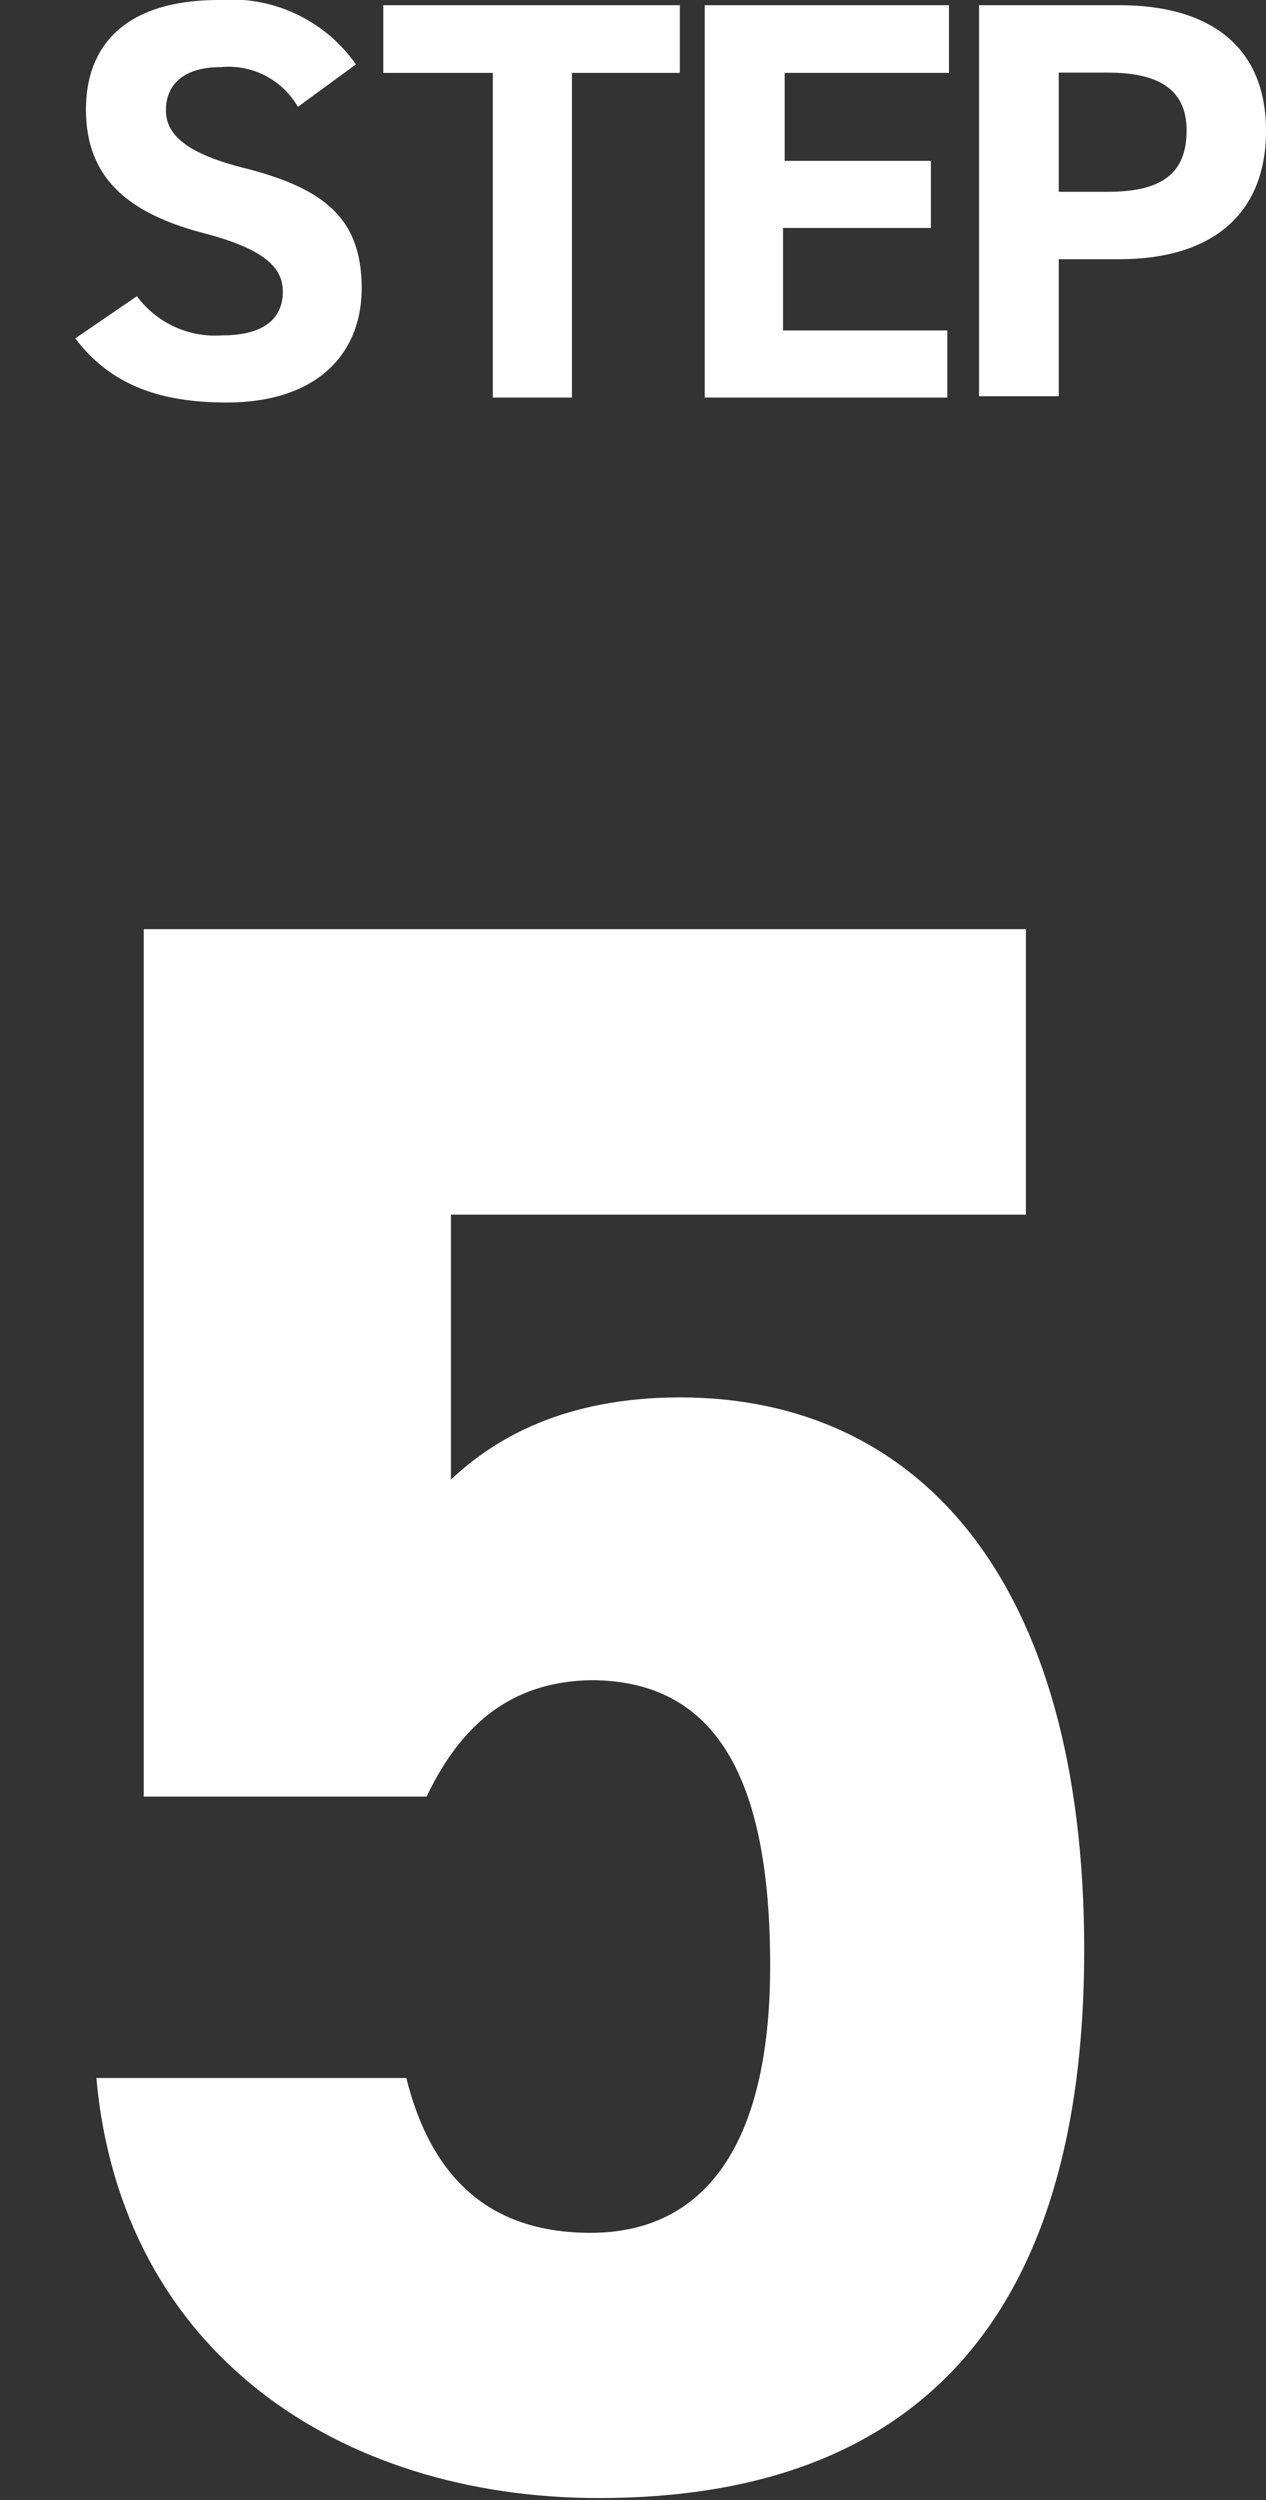
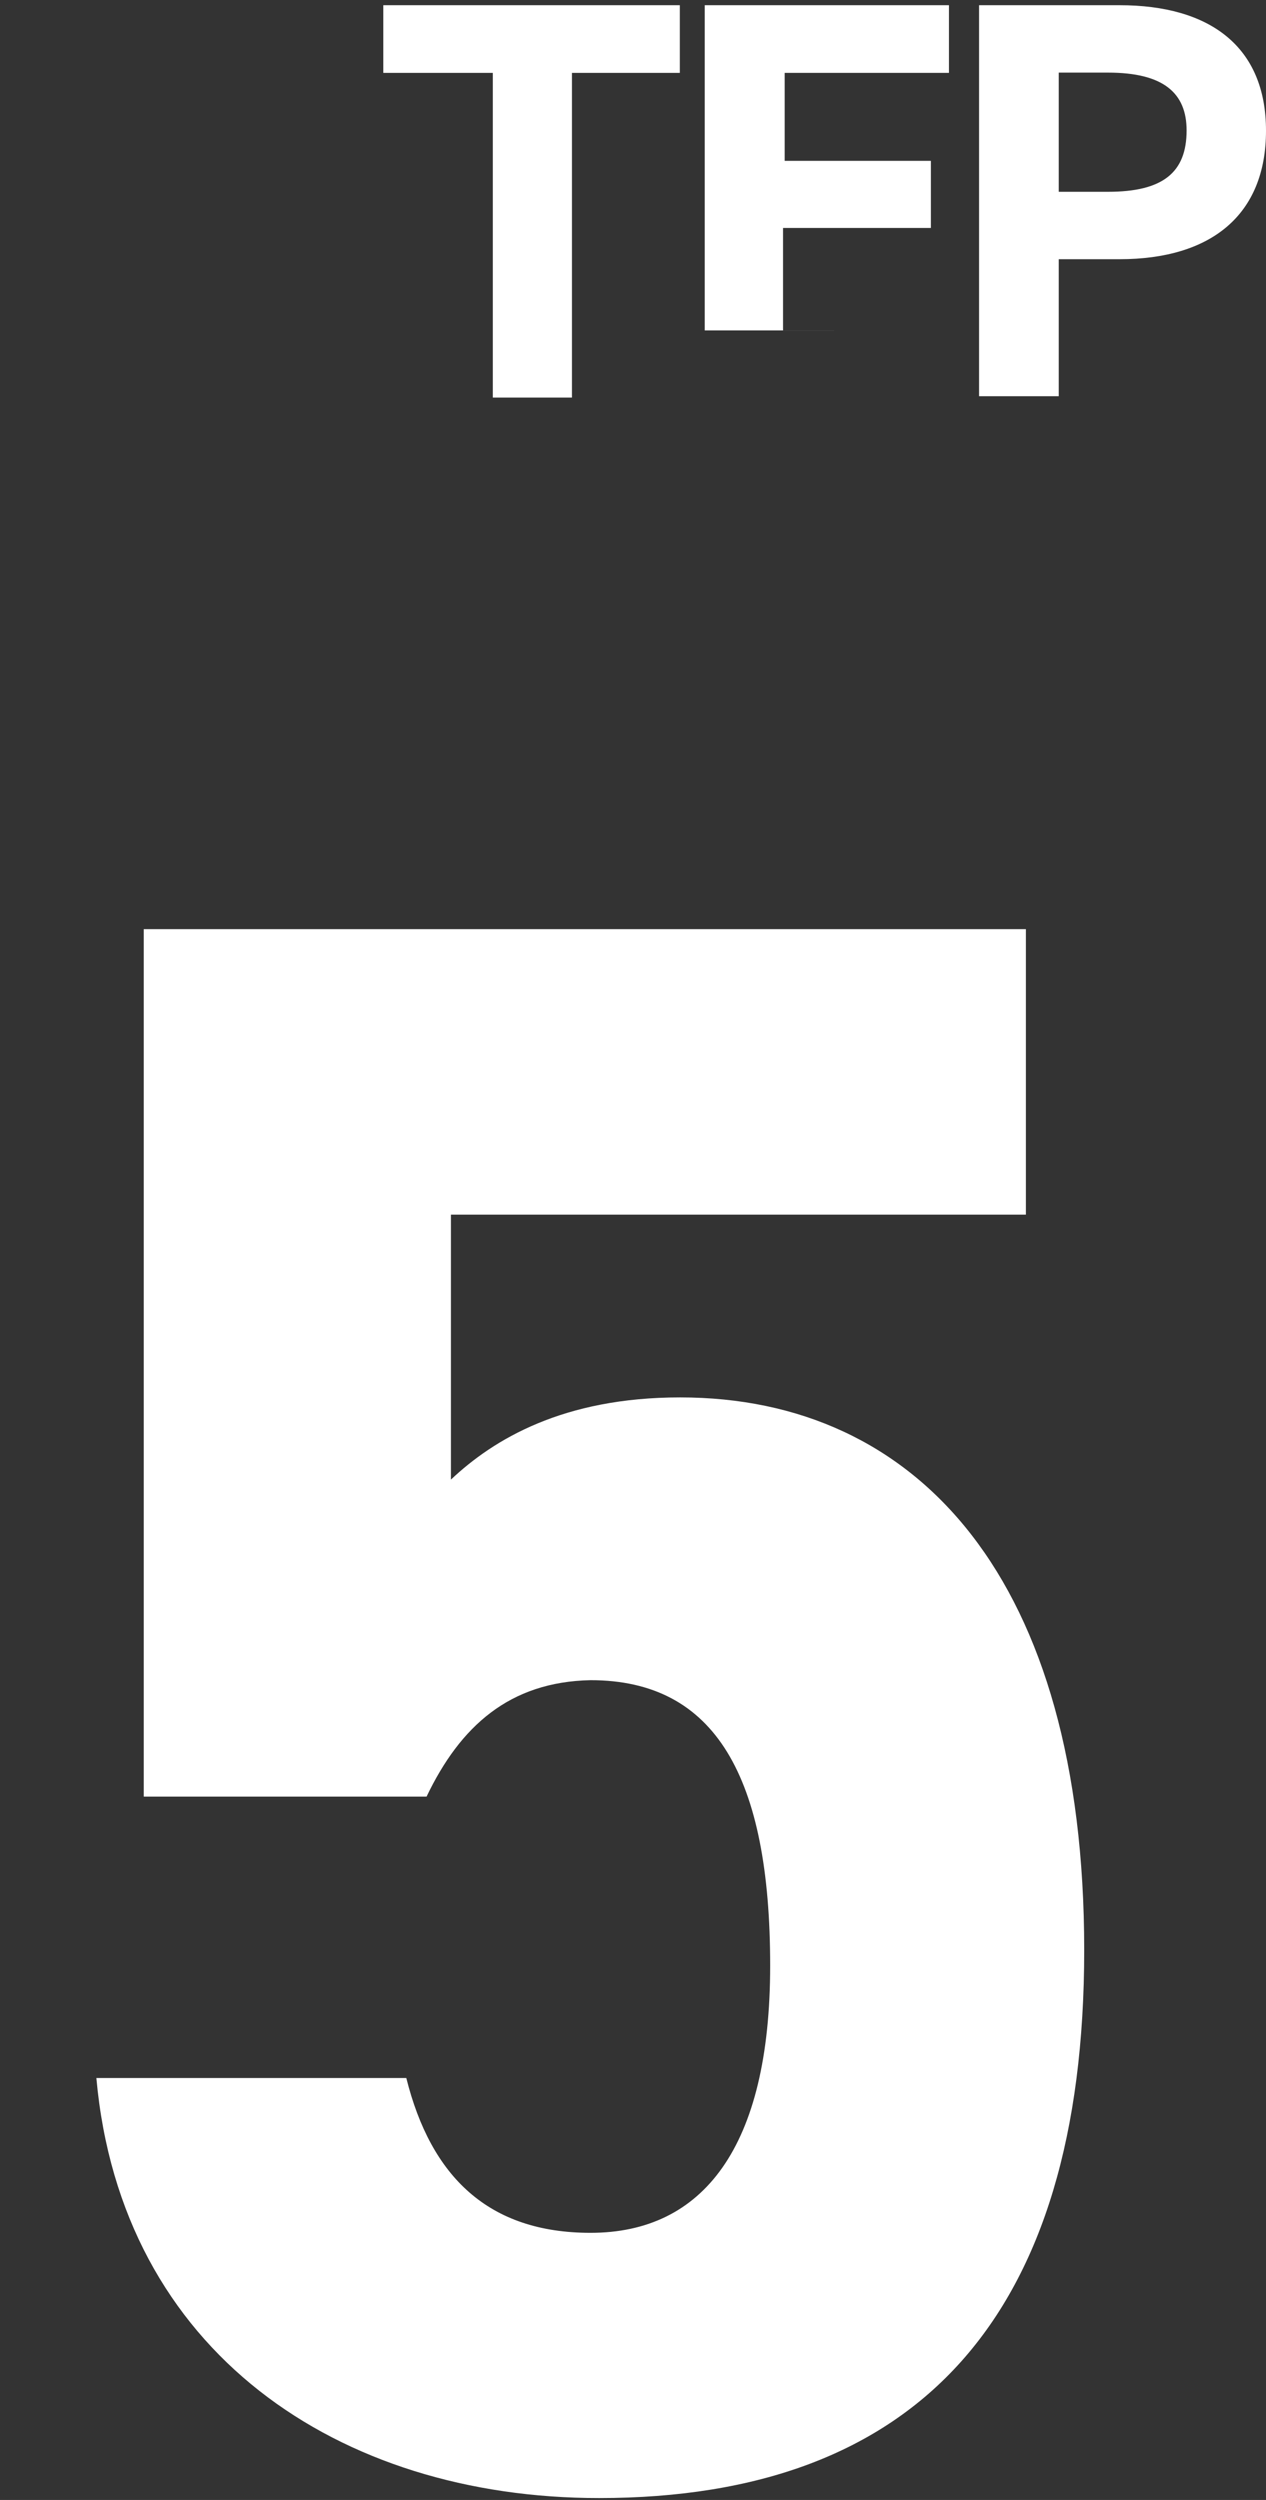
<svg xmlns="http://www.w3.org/2000/svg" viewBox="0 0 46.24 91.24">
  <rect x="0" y="0" width="46.24" height="91.24" fill="#333333" stroke="none" />
-   <path d="M10.88,3.9A2.92,2.92,0,0,0,8.06,2.45c-1.31,0-2,.6-2,1.58S7,5.64,8.87,6.12c3,.75,4.34,1.87,4.34,4.4,0,2.35-1.58,4.17-4.94,4.17C5.76,14.69,4,14,2.75,12.35L5,10.81a3.55,3.55,0,0,0,3.11,1.43c1.66,0,2.22-.72,2.22-1.59S9.7,9.09,7.37,8.49C4.55,7.74,3.14,6.39,3.14,4S4.63,0,8,0a5.56,5.56,0,0,1,5,2.35Z" fill="#fff" />
  <path d="M24.83.19V2.66H20.89V14.51H18V2.66H14V.19Z" fill="#fff" />
-   <path d="M34.66.19V2.66h-6V5.87H34V8.32h-5.4v3.74h6v2.45H25.74V.19Z" fill="#fff" />
+   <path d="M34.66.19V2.66h-6V5.87H34V8.32h-5.4v3.74h6H25.74V.19Z" fill="#fff" />
  <path d="M38.67,9.46v5H35.76V.19h5.13c3.3,0,5.35,1.51,5.35,4.58s-2,4.69-5.35,4.69ZM40.47,7c2,0,2.87-.7,2.87-2.24,0-1.37-.85-2.11-2.87-2.11h-1.8V7Z" fill="#fff" />
  <path d="M15.58,65.57H5.25V33.91H37.47V44.33h-21V54c1.56-1.47,4.1-3,8.37-3,8.69,0,14.76,6.64,14.76,20.17,0,13.37-6.07,20-17.72,20-9.51,0-17.46-5.33-18.36-15.33H14.84c.9,3.6,3,5.65,6.73,5.65,4.1,0,6.56-3.11,6.56-9.75,0-6.89-2-10.42-6.56-10.42C18.61,61.38,16.81,63,15.58,65.57Z" fill="#fff" />
</svg>